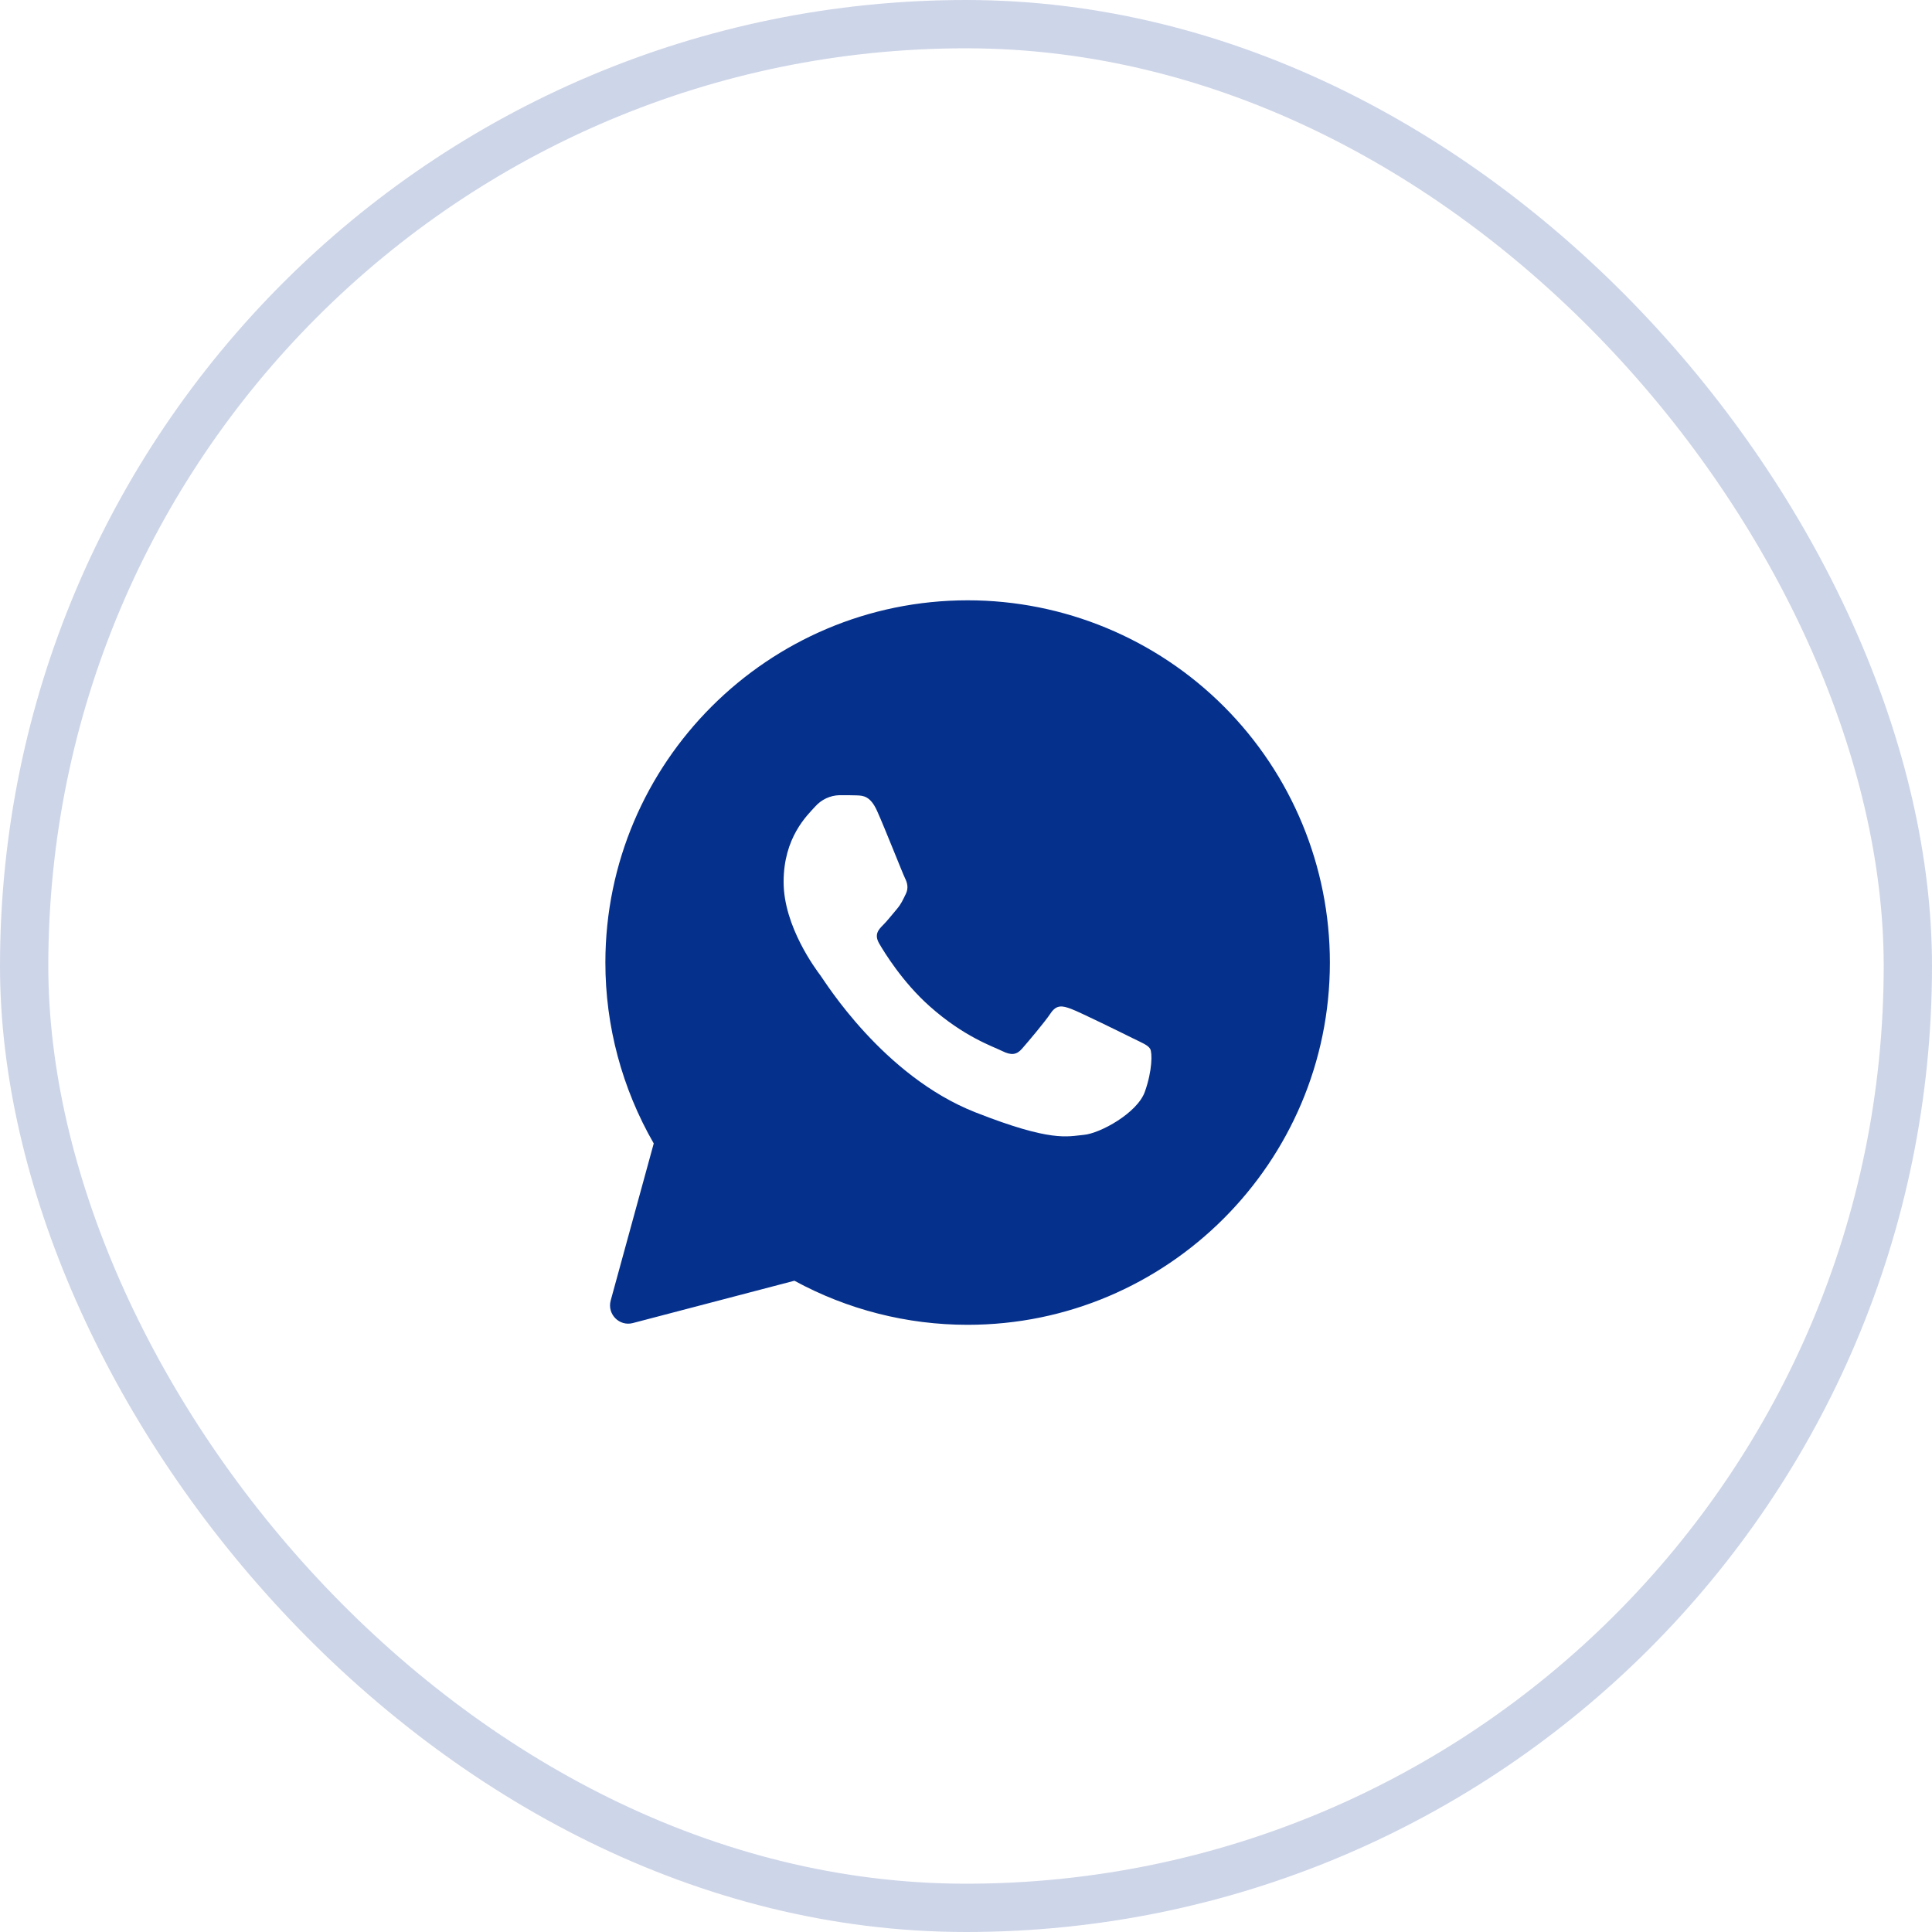
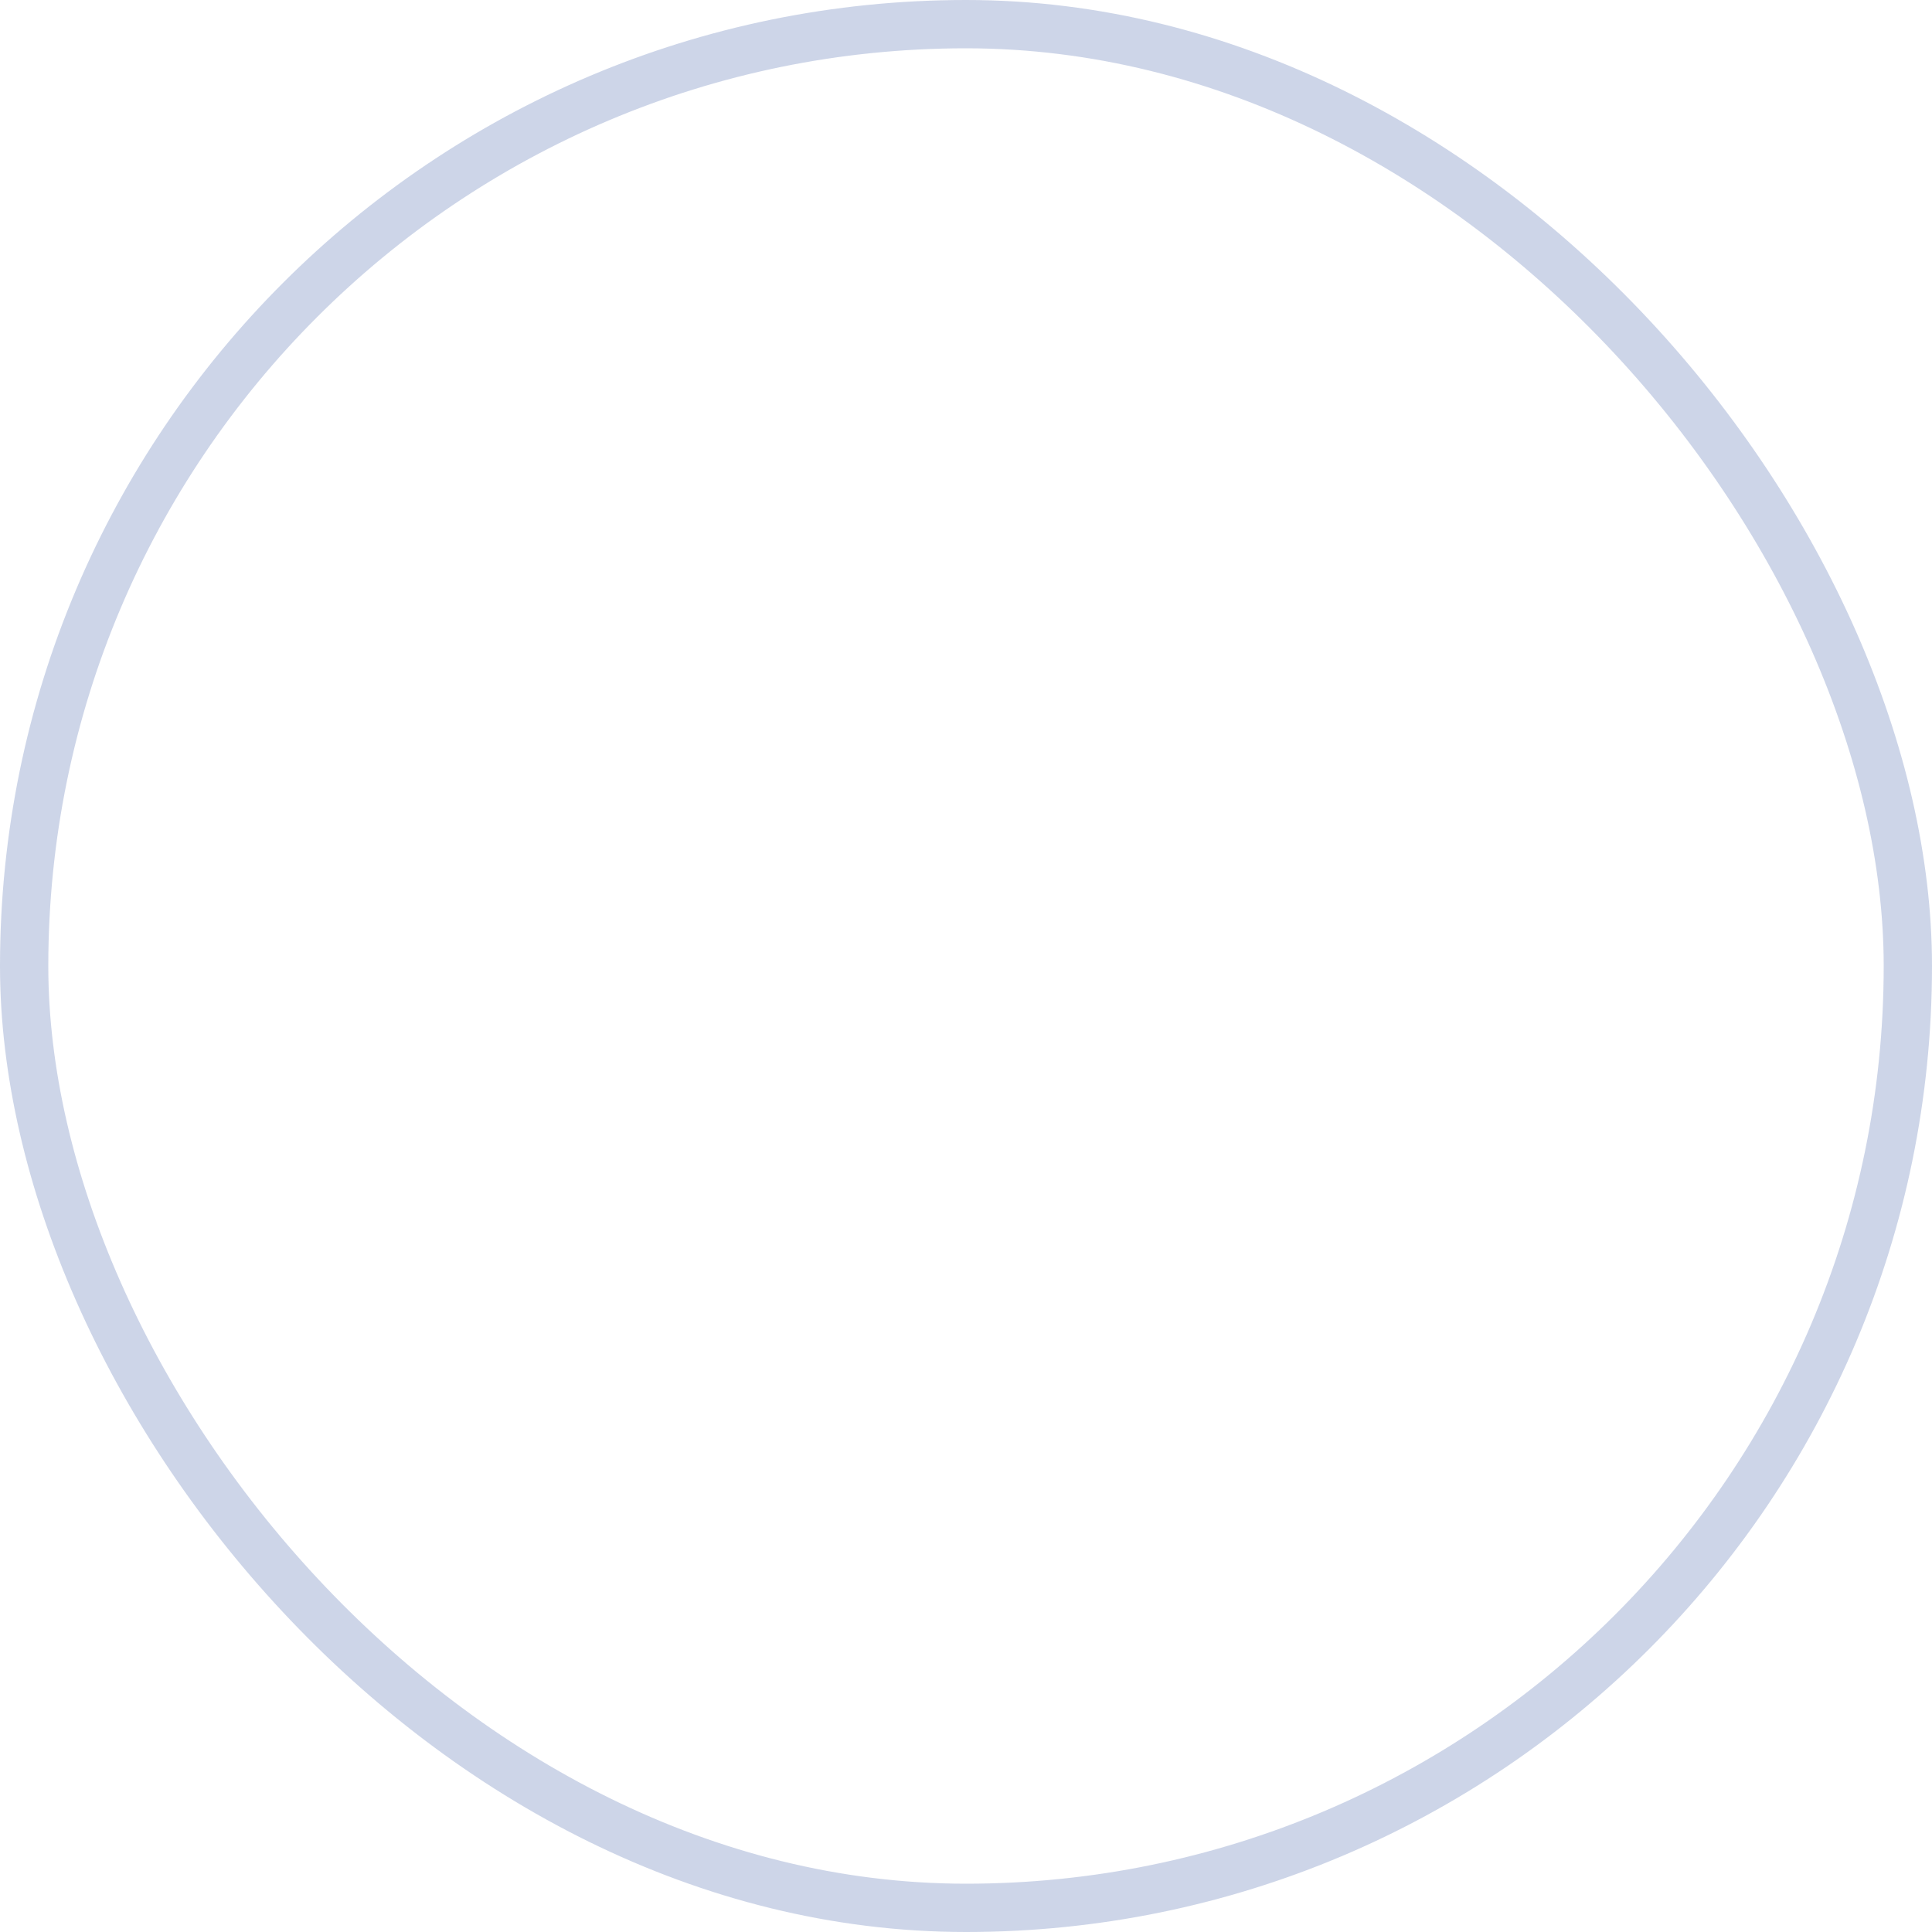
<svg xmlns="http://www.w3.org/2000/svg" width="32" height="32" viewBox="0 0 32 32" fill="none">
  <rect x="0.4" y="0.4" width="31.2" height="31.2" rx="15.6" stroke="#05308C" stroke-opacity="0.2" stroke-width="0.8" />
-   <path fill-rule="evenodd" clip-rule="evenodd" d="M16.028 9.943C17.619 9.943 19.145 10.575 20.271 11.701C21.396 12.827 22.028 14.354 22.027 15.945C22.026 19.252 19.334 21.943 16.028 21.943H16.025C15.023 21.943 14.037 21.692 13.158 21.213L10.482 21.914C10.258 21.973 10.054 21.766 10.115 21.541L10.828 18.939C10.303 18.027 10.026 16.993 10.027 15.94C10.029 12.633 12.72 9.943 16.028 9.943ZM13.903 13.171C13.75 13.175 13.605 13.243 13.503 13.358C13.366 13.508 12.979 13.871 12.979 14.608C12.979 15.346 13.516 16.059 13.591 16.159C13.666 16.26 14.628 17.821 16.151 18.422C17.418 18.921 17.676 18.822 17.951 18.797C18.225 18.772 18.837 18.434 18.962 18.084C19.087 17.734 19.087 17.435 19.05 17.372C19.013 17.309 18.913 17.271 18.763 17.197C18.613 17.122 17.876 16.759 17.738 16.709C17.601 16.659 17.501 16.634 17.401 16.784C17.301 16.934 17.014 17.272 16.926 17.372C16.839 17.471 16.751 17.484 16.601 17.409C16.451 17.334 15.969 17.176 15.396 16.665C14.95 16.268 14.649 15.777 14.562 15.627C14.475 15.477 14.552 15.396 14.627 15.321C14.695 15.254 14.778 15.146 14.853 15.059C14.928 14.971 14.952 14.909 15.002 14.809C15.052 14.709 15.027 14.621 14.99 14.546C14.952 14.471 14.661 13.729 14.528 13.433C14.416 13.183 14.297 13.178 14.191 13.174C14.103 13.17 14.003 13.171 13.903 13.171Z" fill="#05308C" />
</svg>